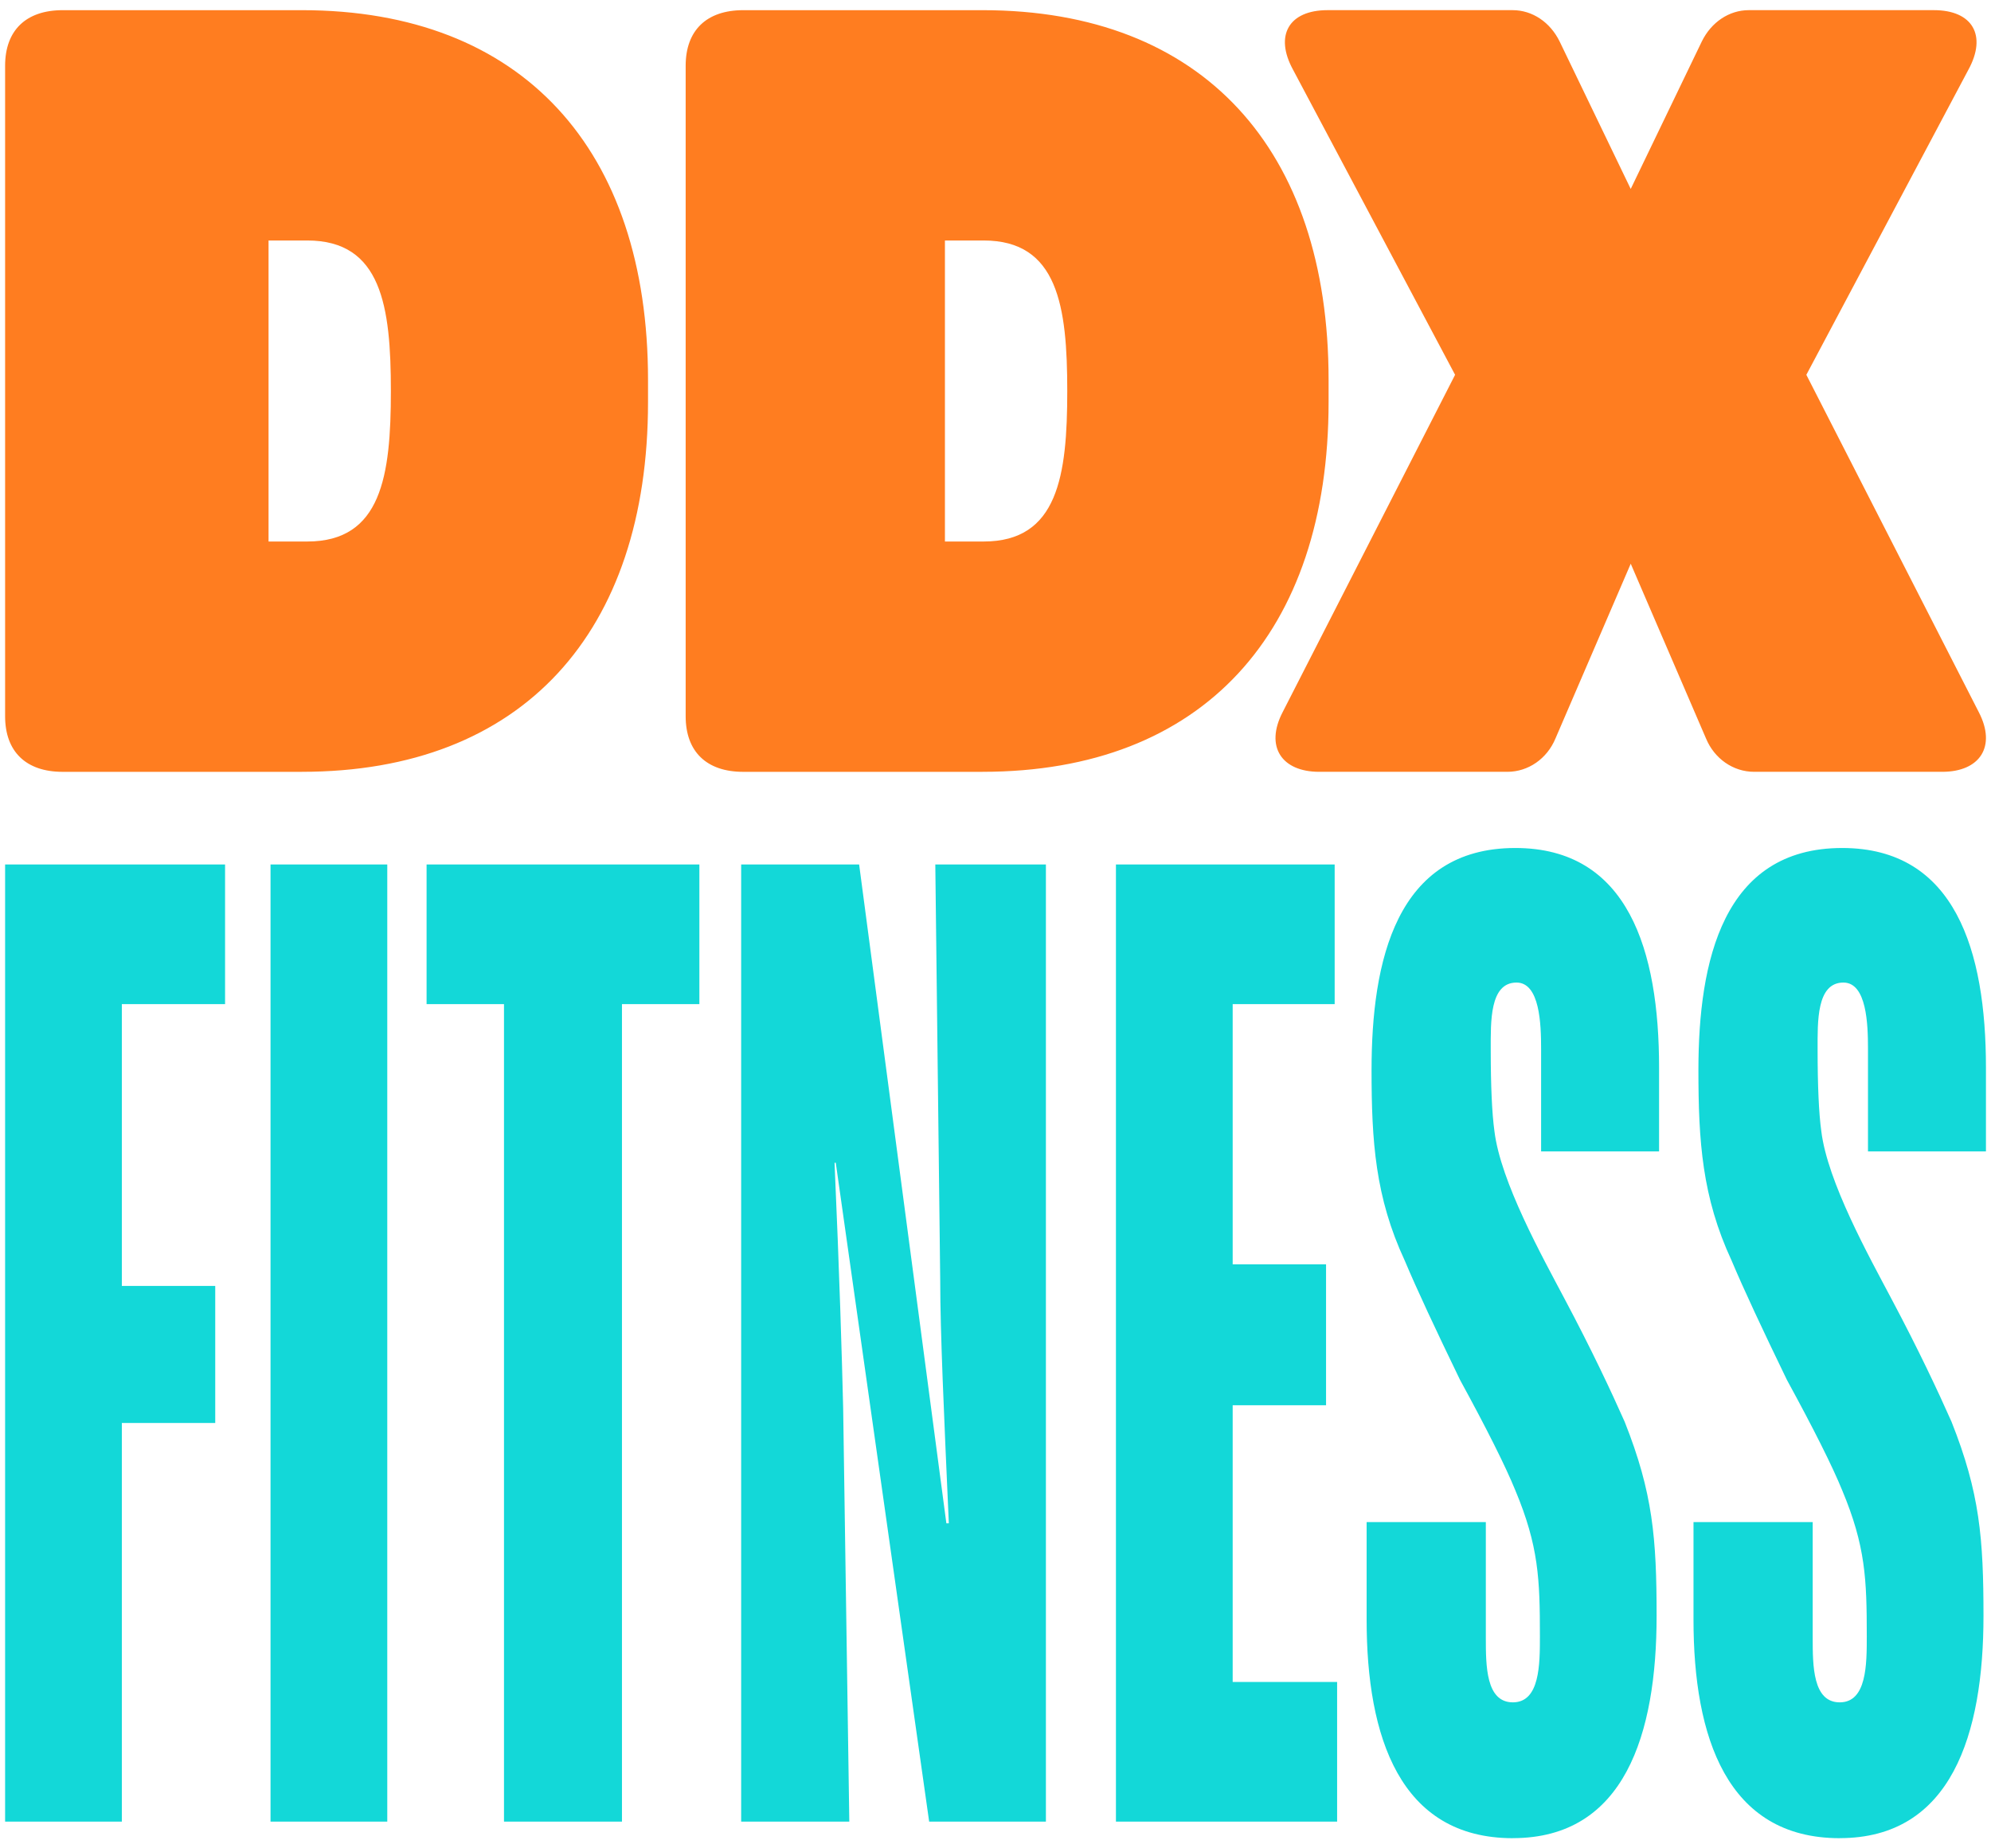
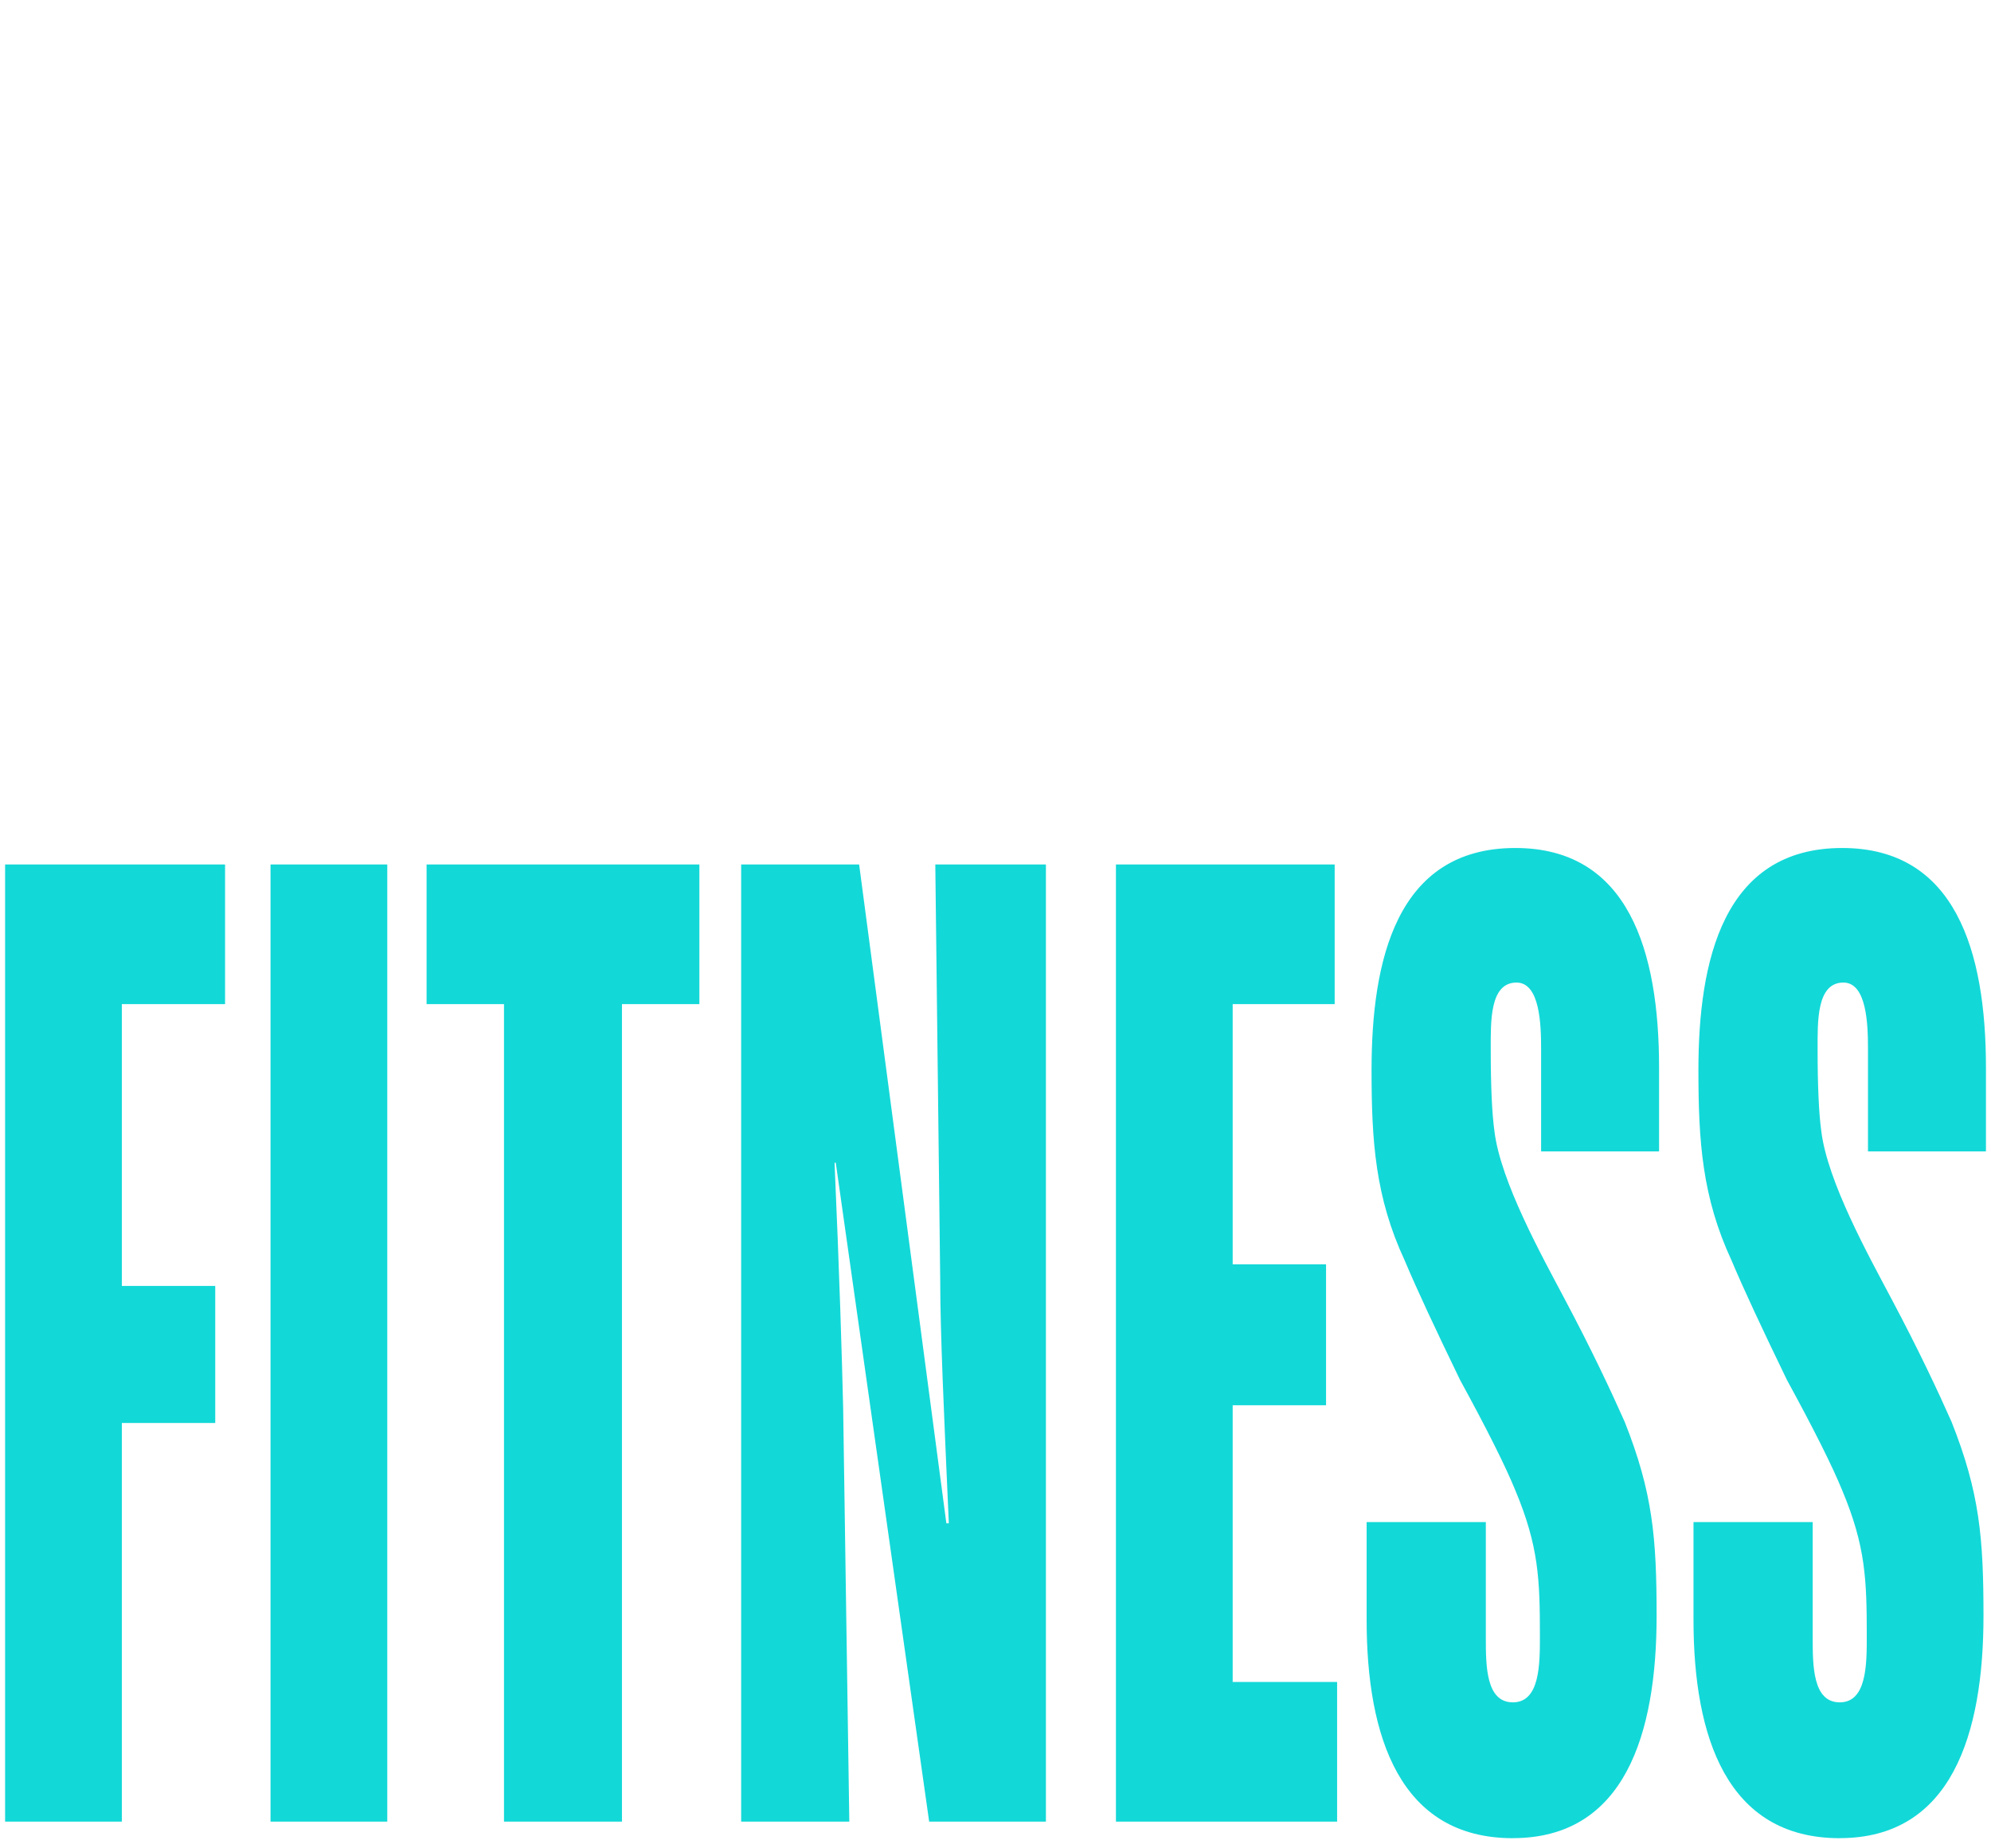
<svg xmlns="http://www.w3.org/2000/svg" width="168" height="156" viewBox="0 0 168 156" fill="none">
-   <path d="M82.908 65.141C101.52 65.141 112.106 53.376 112.106 33.938V32.062C112.106 12.624 101.52 0.859 82.908 0.859H62.708C59.621 0.859 57.856 2.564 57.856 5.548V60.453C57.856 63.437 59.621 65.143 62.708 65.143H82.908V65.141ZM79.733 20.297H82.998C89.261 20.297 90.055 25.838 90.055 33.001C90.055 40.163 89.261 45.704 82.998 45.704H79.733V20.297ZM163.886 65.141C167.061 65.141 168.473 63.009 166.973 60.111L152.419 31.634L166.091 5.888C167.679 2.989 166.444 0.857 163.18 0.857H147.567C145.892 0.857 144.392 1.88 143.598 3.5L137.6 15.947L131.601 3.5C130.807 1.88 129.308 0.857 127.632 0.857H112.02C108.755 0.857 107.521 2.989 109.108 5.888L122.78 31.634L108.226 60.111C106.727 63.009 108.139 65.141 111.314 65.141H127.192C128.956 65.141 130.544 64.033 131.25 62.327L137.601 47.578L143.953 62.327C144.659 64.033 146.246 65.141 148.011 65.141H163.889H163.886ZM25.482 65.141C44.094 65.141 54.68 53.376 54.68 33.938V32.062C54.68 12.624 44.094 0.859 25.482 0.859H5.283C2.195 0.859 0.431 2.564 0.431 5.548V60.453C0.431 63.437 2.195 65.143 5.283 65.143H25.482V65.141ZM22.66 20.297H25.925C32.188 20.297 32.982 25.838 32.982 33.001C32.982 40.163 32.188 45.704 25.925 45.704H22.66V20.297Z" fill="#FF7D20" />
  <path d="M127.654 155.139C137.089 155.139 139.784 146.353 139.784 136.391C139.784 129.855 139.474 125.997 137.089 119.998C135.949 117.426 134.289 113.89 132.009 109.604C130.143 106.069 126.617 99.747 126.099 95.463C125.891 93.962 125.788 91.606 125.788 88.606C125.788 86.249 125.685 82.928 127.965 82.928C129.935 82.928 130.038 86.463 130.038 88.5V97.178H139.992V90.107C139.992 80.249 137.4 71.571 127.862 71.571C117.803 71.571 115.731 81.106 115.731 90.32C115.731 96.319 116.042 101.034 118.531 106.392C119.568 108.856 121.123 112.176 123.197 116.462C125.479 120.64 127.034 123.748 127.863 125.784C129.834 130.498 129.937 133.284 129.937 138.106C129.937 140.463 129.937 143.678 127.656 143.678C125.374 143.678 125.374 140.57 125.374 138.214V128.465H115.316V136.715C115.316 146.573 118.116 155.143 127.654 155.143V155.139ZM155.235 155.139C164.67 155.139 167.366 146.353 167.366 136.391C167.366 129.855 167.055 125.997 164.67 119.998C163.531 117.426 161.87 113.89 159.591 109.604C157.724 106.069 154.198 99.747 153.68 95.463C153.472 93.962 153.369 91.606 153.369 88.606C153.369 86.249 153.266 82.928 155.546 82.928C157.517 82.928 157.62 86.463 157.62 88.5V97.178H167.574V90.107C167.574 80.249 164.981 71.571 155.443 71.571C145.385 71.571 143.312 81.106 143.312 90.32C143.312 96.319 143.623 101.034 146.112 106.392C147.149 108.856 148.705 112.176 150.779 116.462C153.06 120.64 154.615 123.748 155.445 125.784C157.415 130.498 157.518 133.284 157.518 138.106C157.518 140.463 157.518 143.678 155.237 143.678C152.955 143.678 152.955 140.57 152.955 138.214V128.465H142.897V136.715C142.897 146.573 145.697 155.143 155.235 155.143V155.139ZM112.826 153.745V141.959H104.013V118.602H111.892V106.709H104.013V84.746H112.619V72.96H94.162V153.743H112.825L112.826 153.745ZM71.664 153.745L71.145 118.818C71.042 114.532 70.835 107.568 70.419 98.139H70.522L78.402 153.745H88.253V72.962H78.921L79.336 108.104C79.336 112.389 79.647 119.246 80.062 128.568H79.854L72.493 72.962H62.539V153.745H71.664ZM52.481 153.745V84.746H59.013V72.96H35.995V84.746H42.527V153.745H52.481ZM22.827 72.962H32.678V153.745H22.827V72.962ZM10.281 153.745V120.102H18.161V108.531H10.281V84.746H18.991V72.96H0.431V153.743H10.281V153.745Z" fill="#13D8D8" />
</svg>